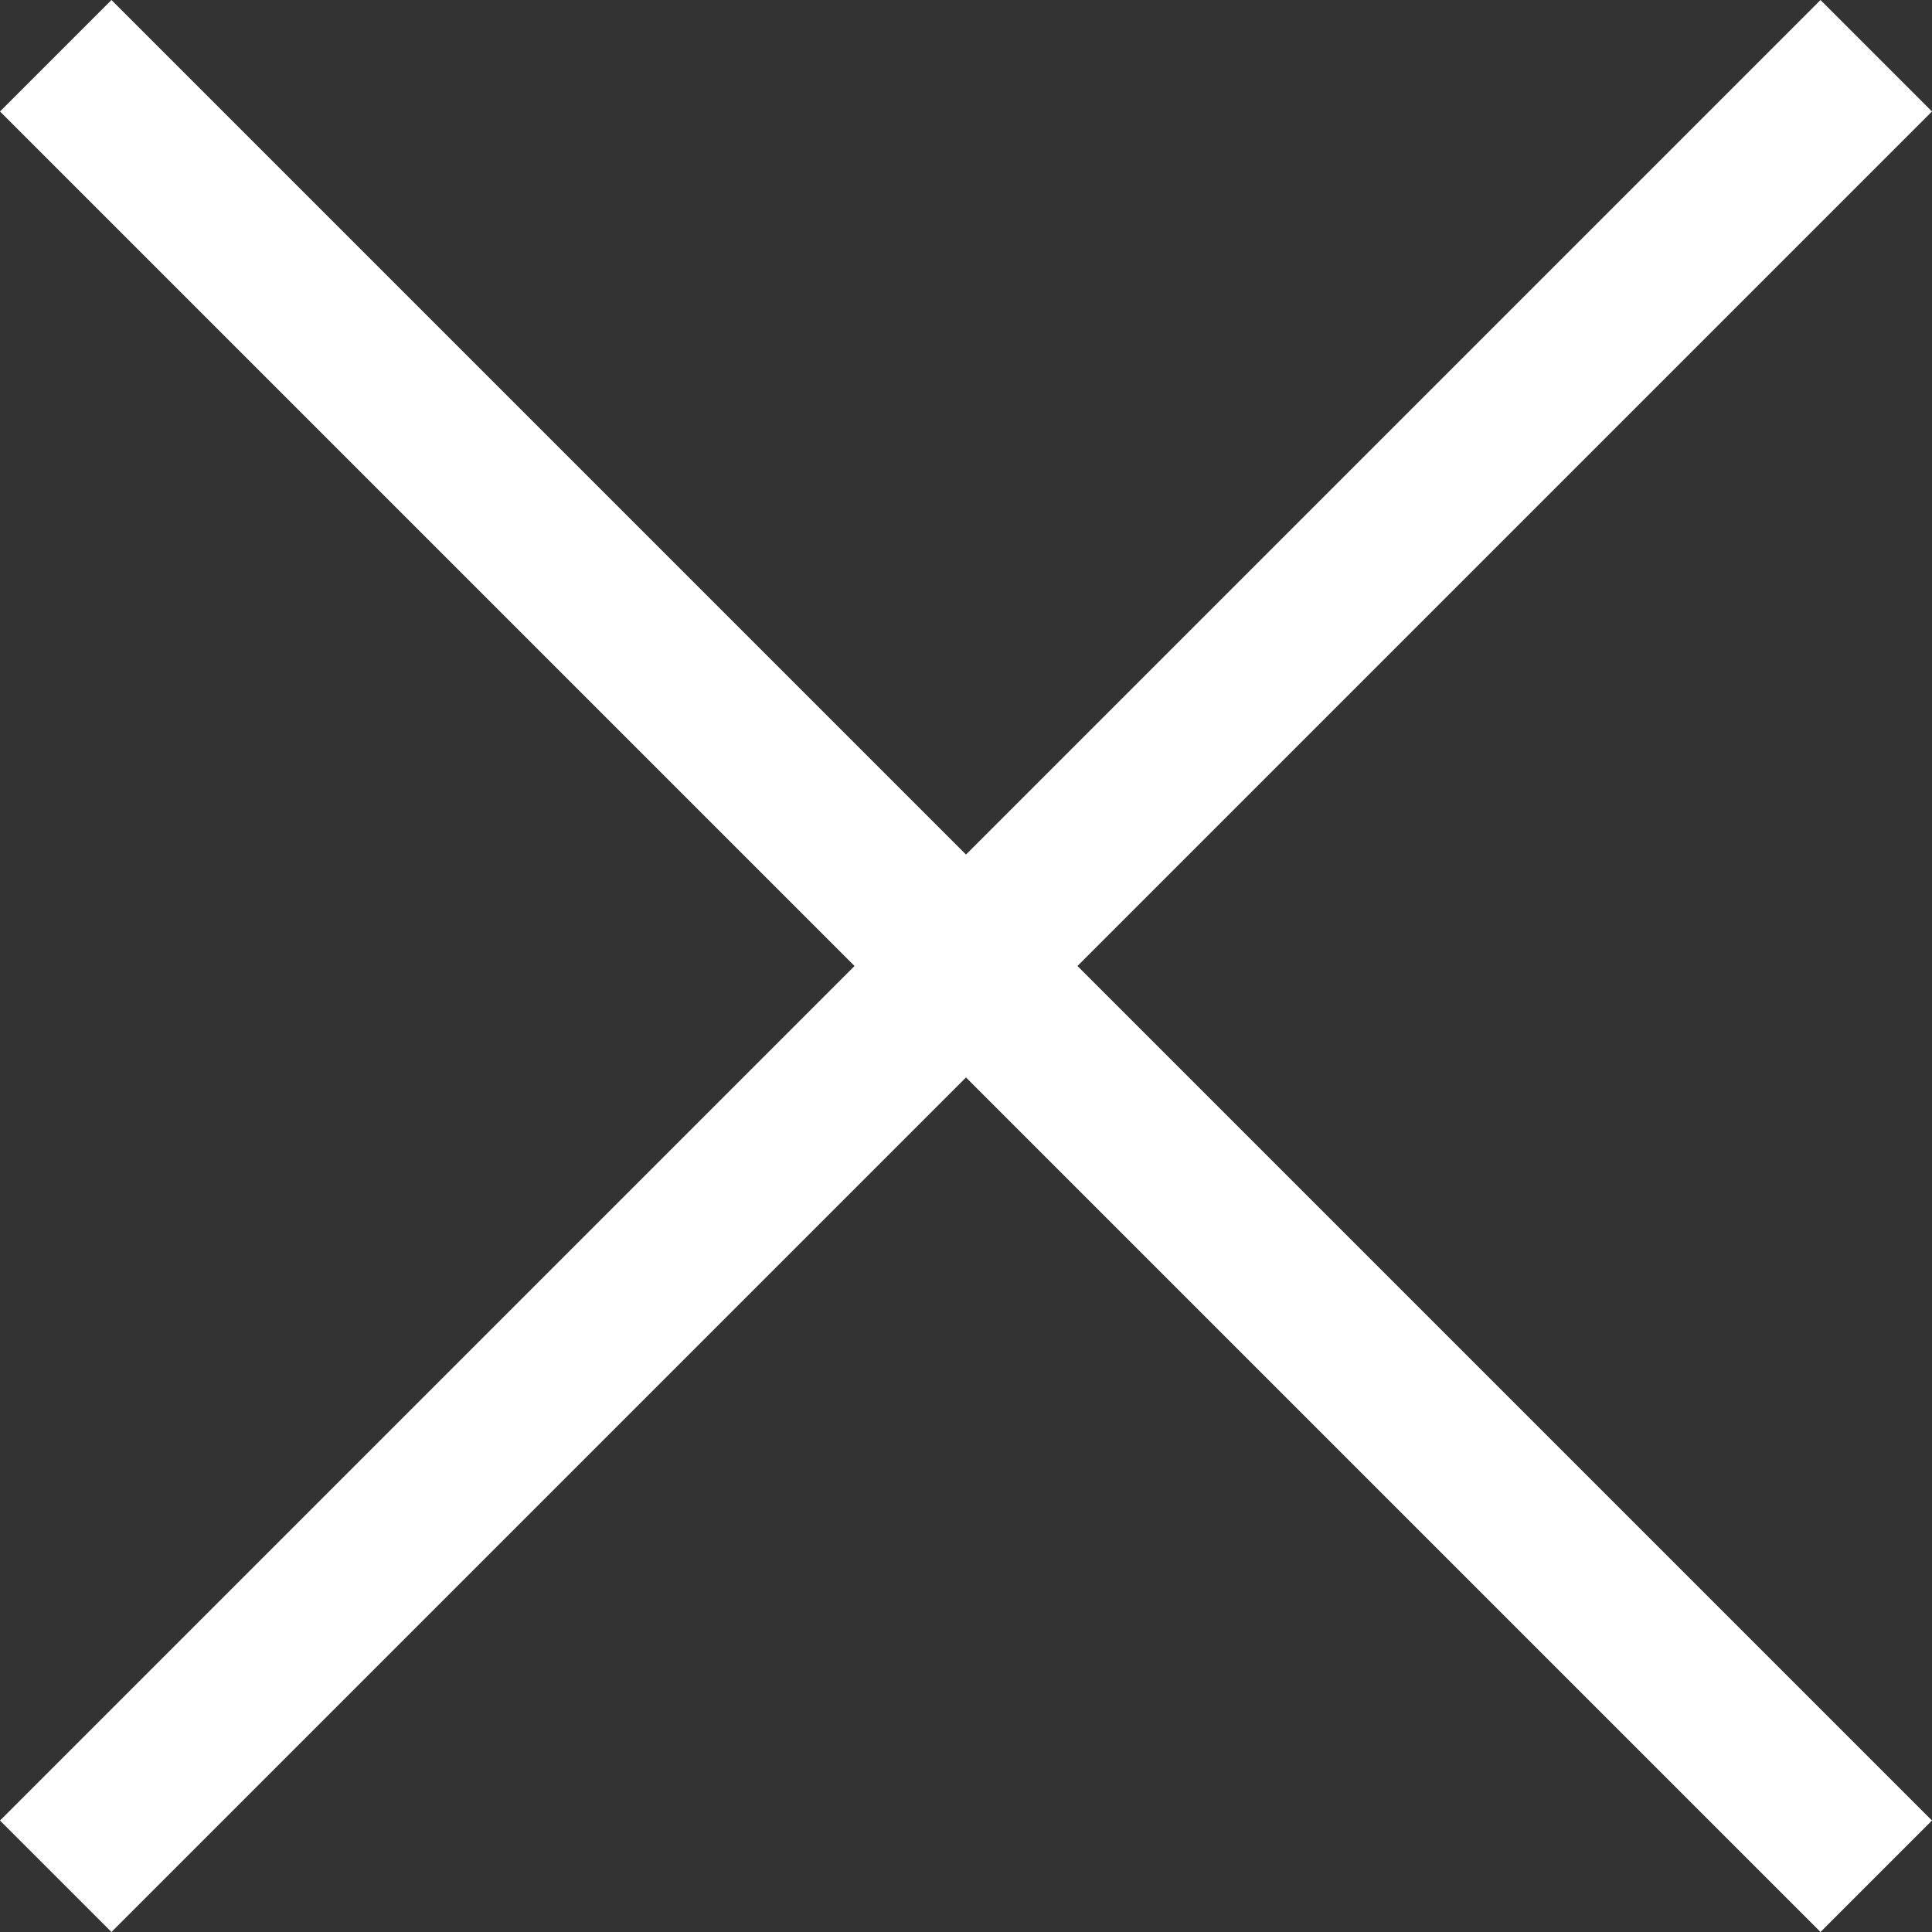
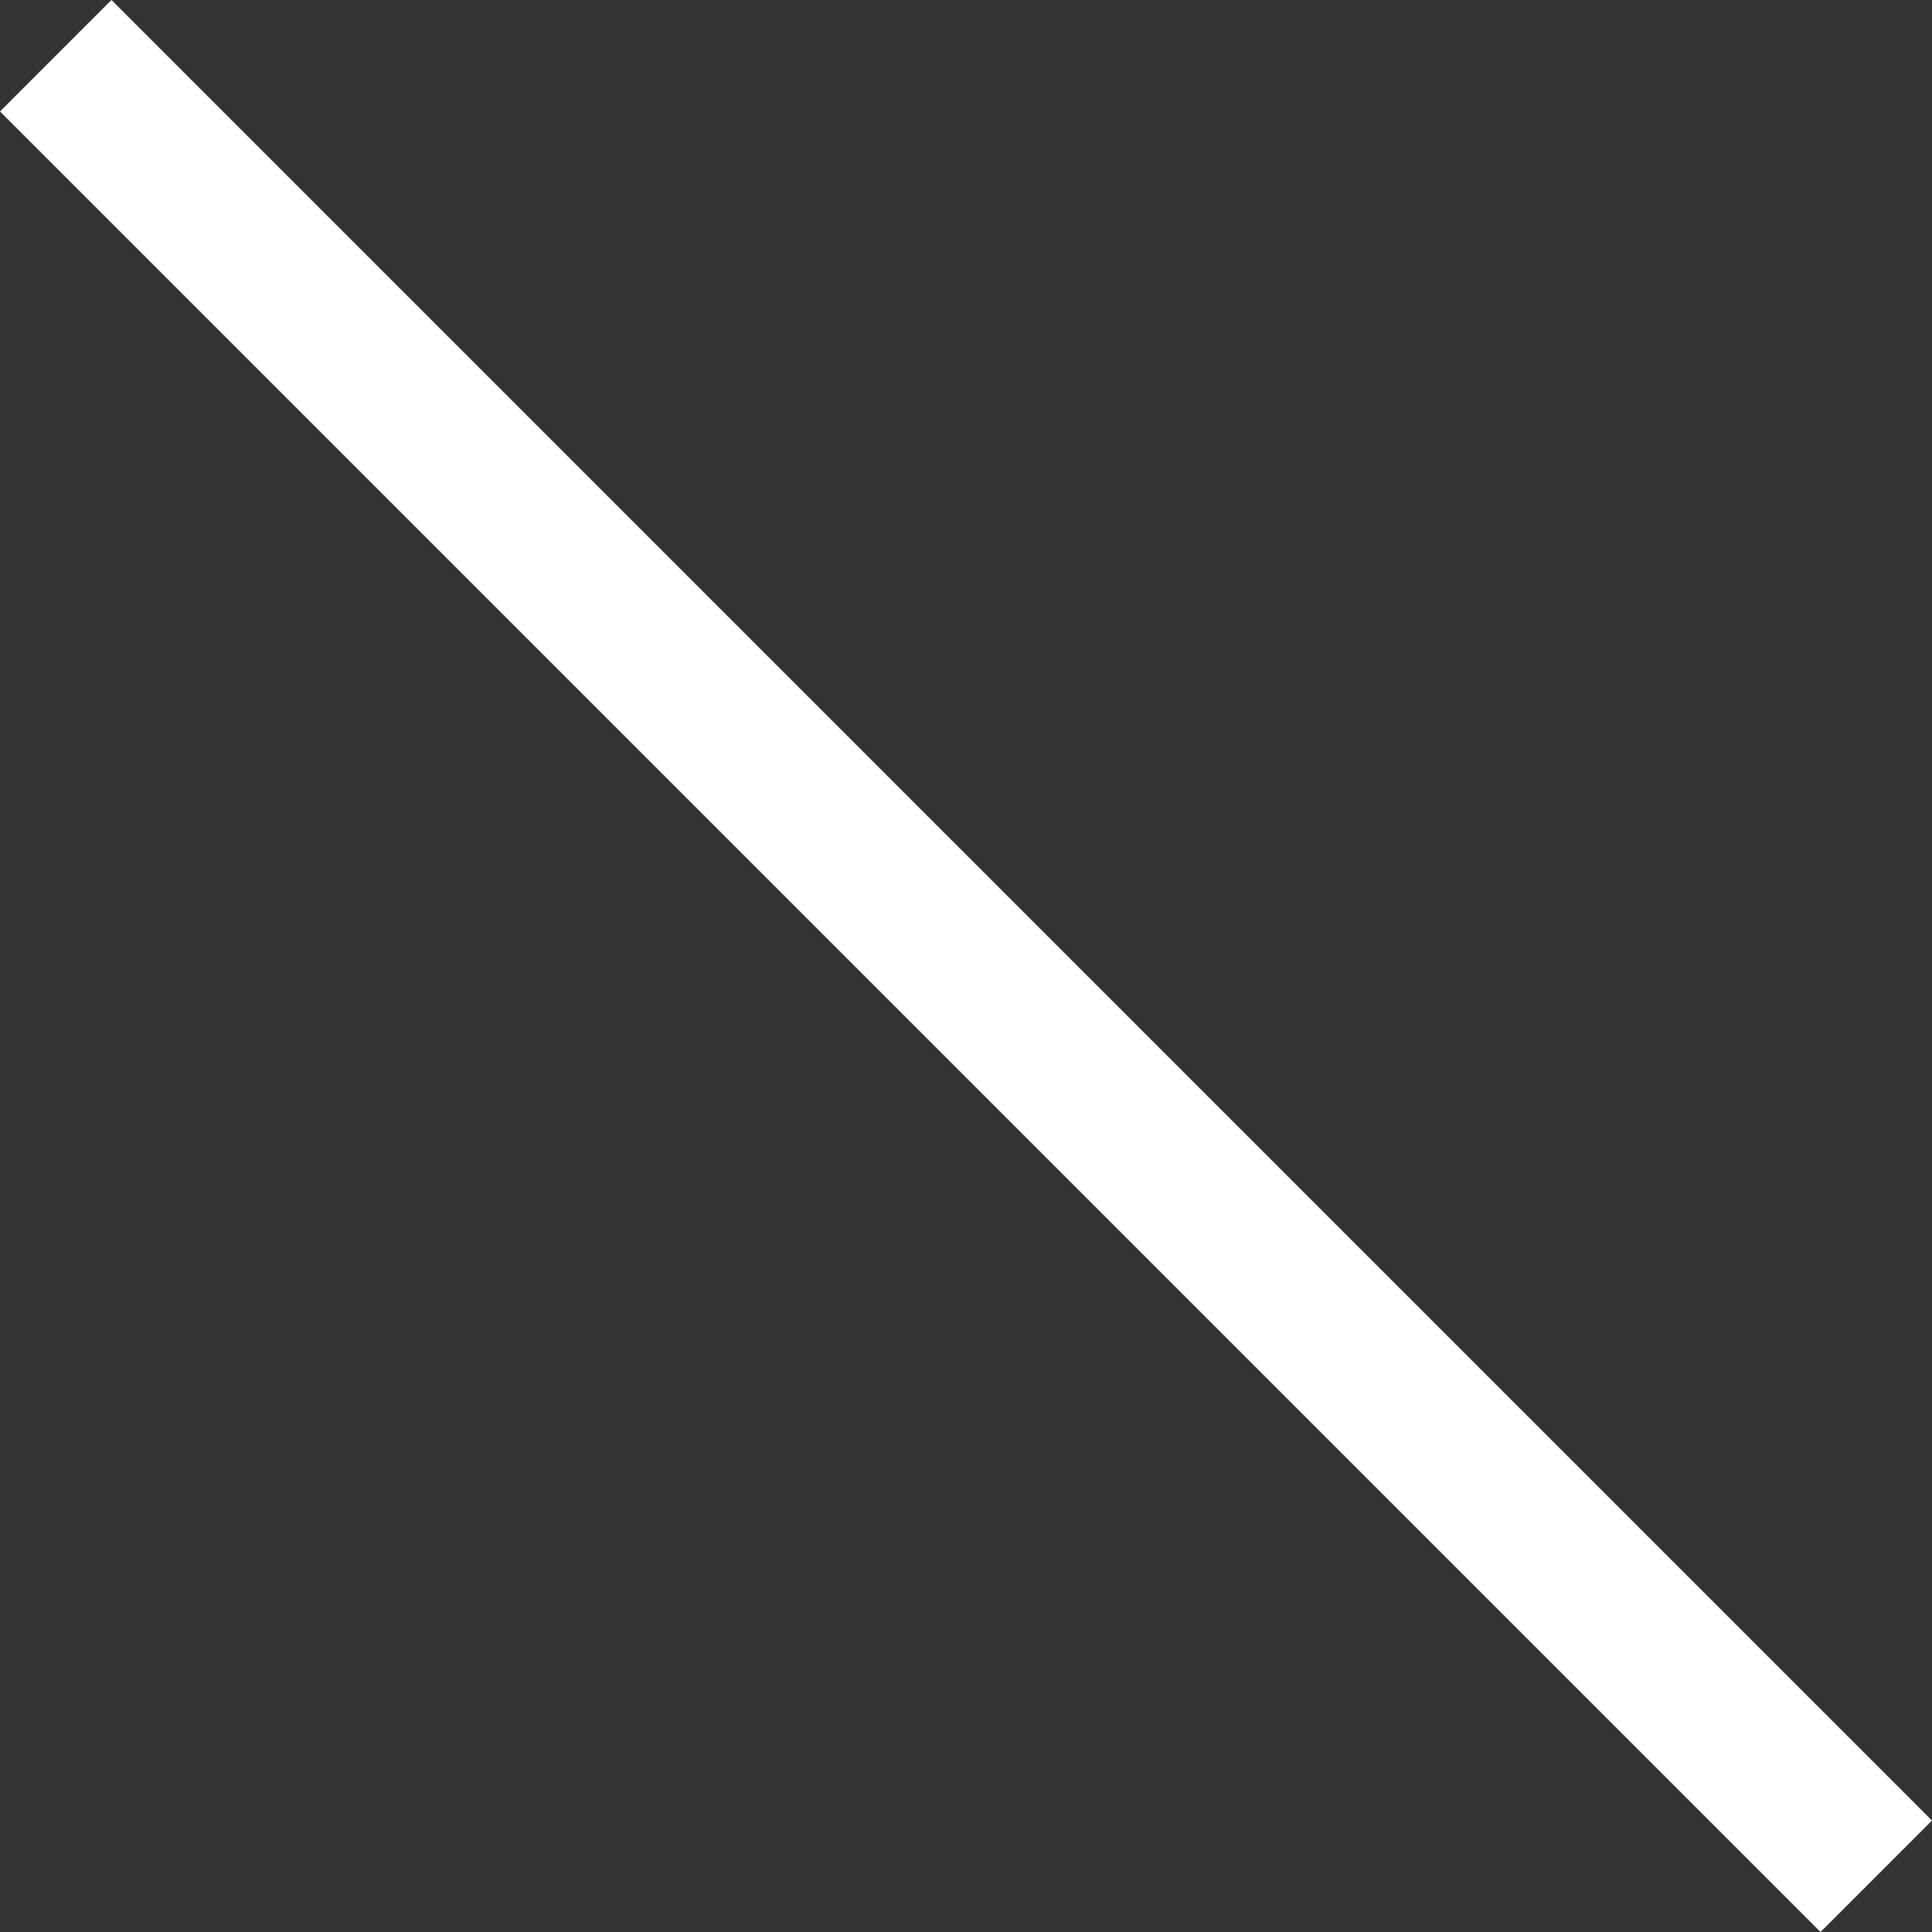
<svg xmlns="http://www.w3.org/2000/svg" width="36.77" height="36.77" viewBox="0 0 36.77 36.77">
  <rect x="0" y="0" width="36.77" height="36.77" fill="#333333" stroke="none" />
  <g id="グループ_29055" data-name="グループ 29055" transform="translate(-5225.439 -3557.439)">
-     <line id="線_44" data-name="線 44" y2="49" transform="translate(5261.148 3558.5) rotate(45)" fill="none" stroke="#fff" stroke-width="3" />
    <line id="線_45" data-name="線 45" y1="49" transform="translate(5261.148 3593.148) rotate(135)" fill="none" stroke="#fff" stroke-width="3" />
  </g>
</svg>